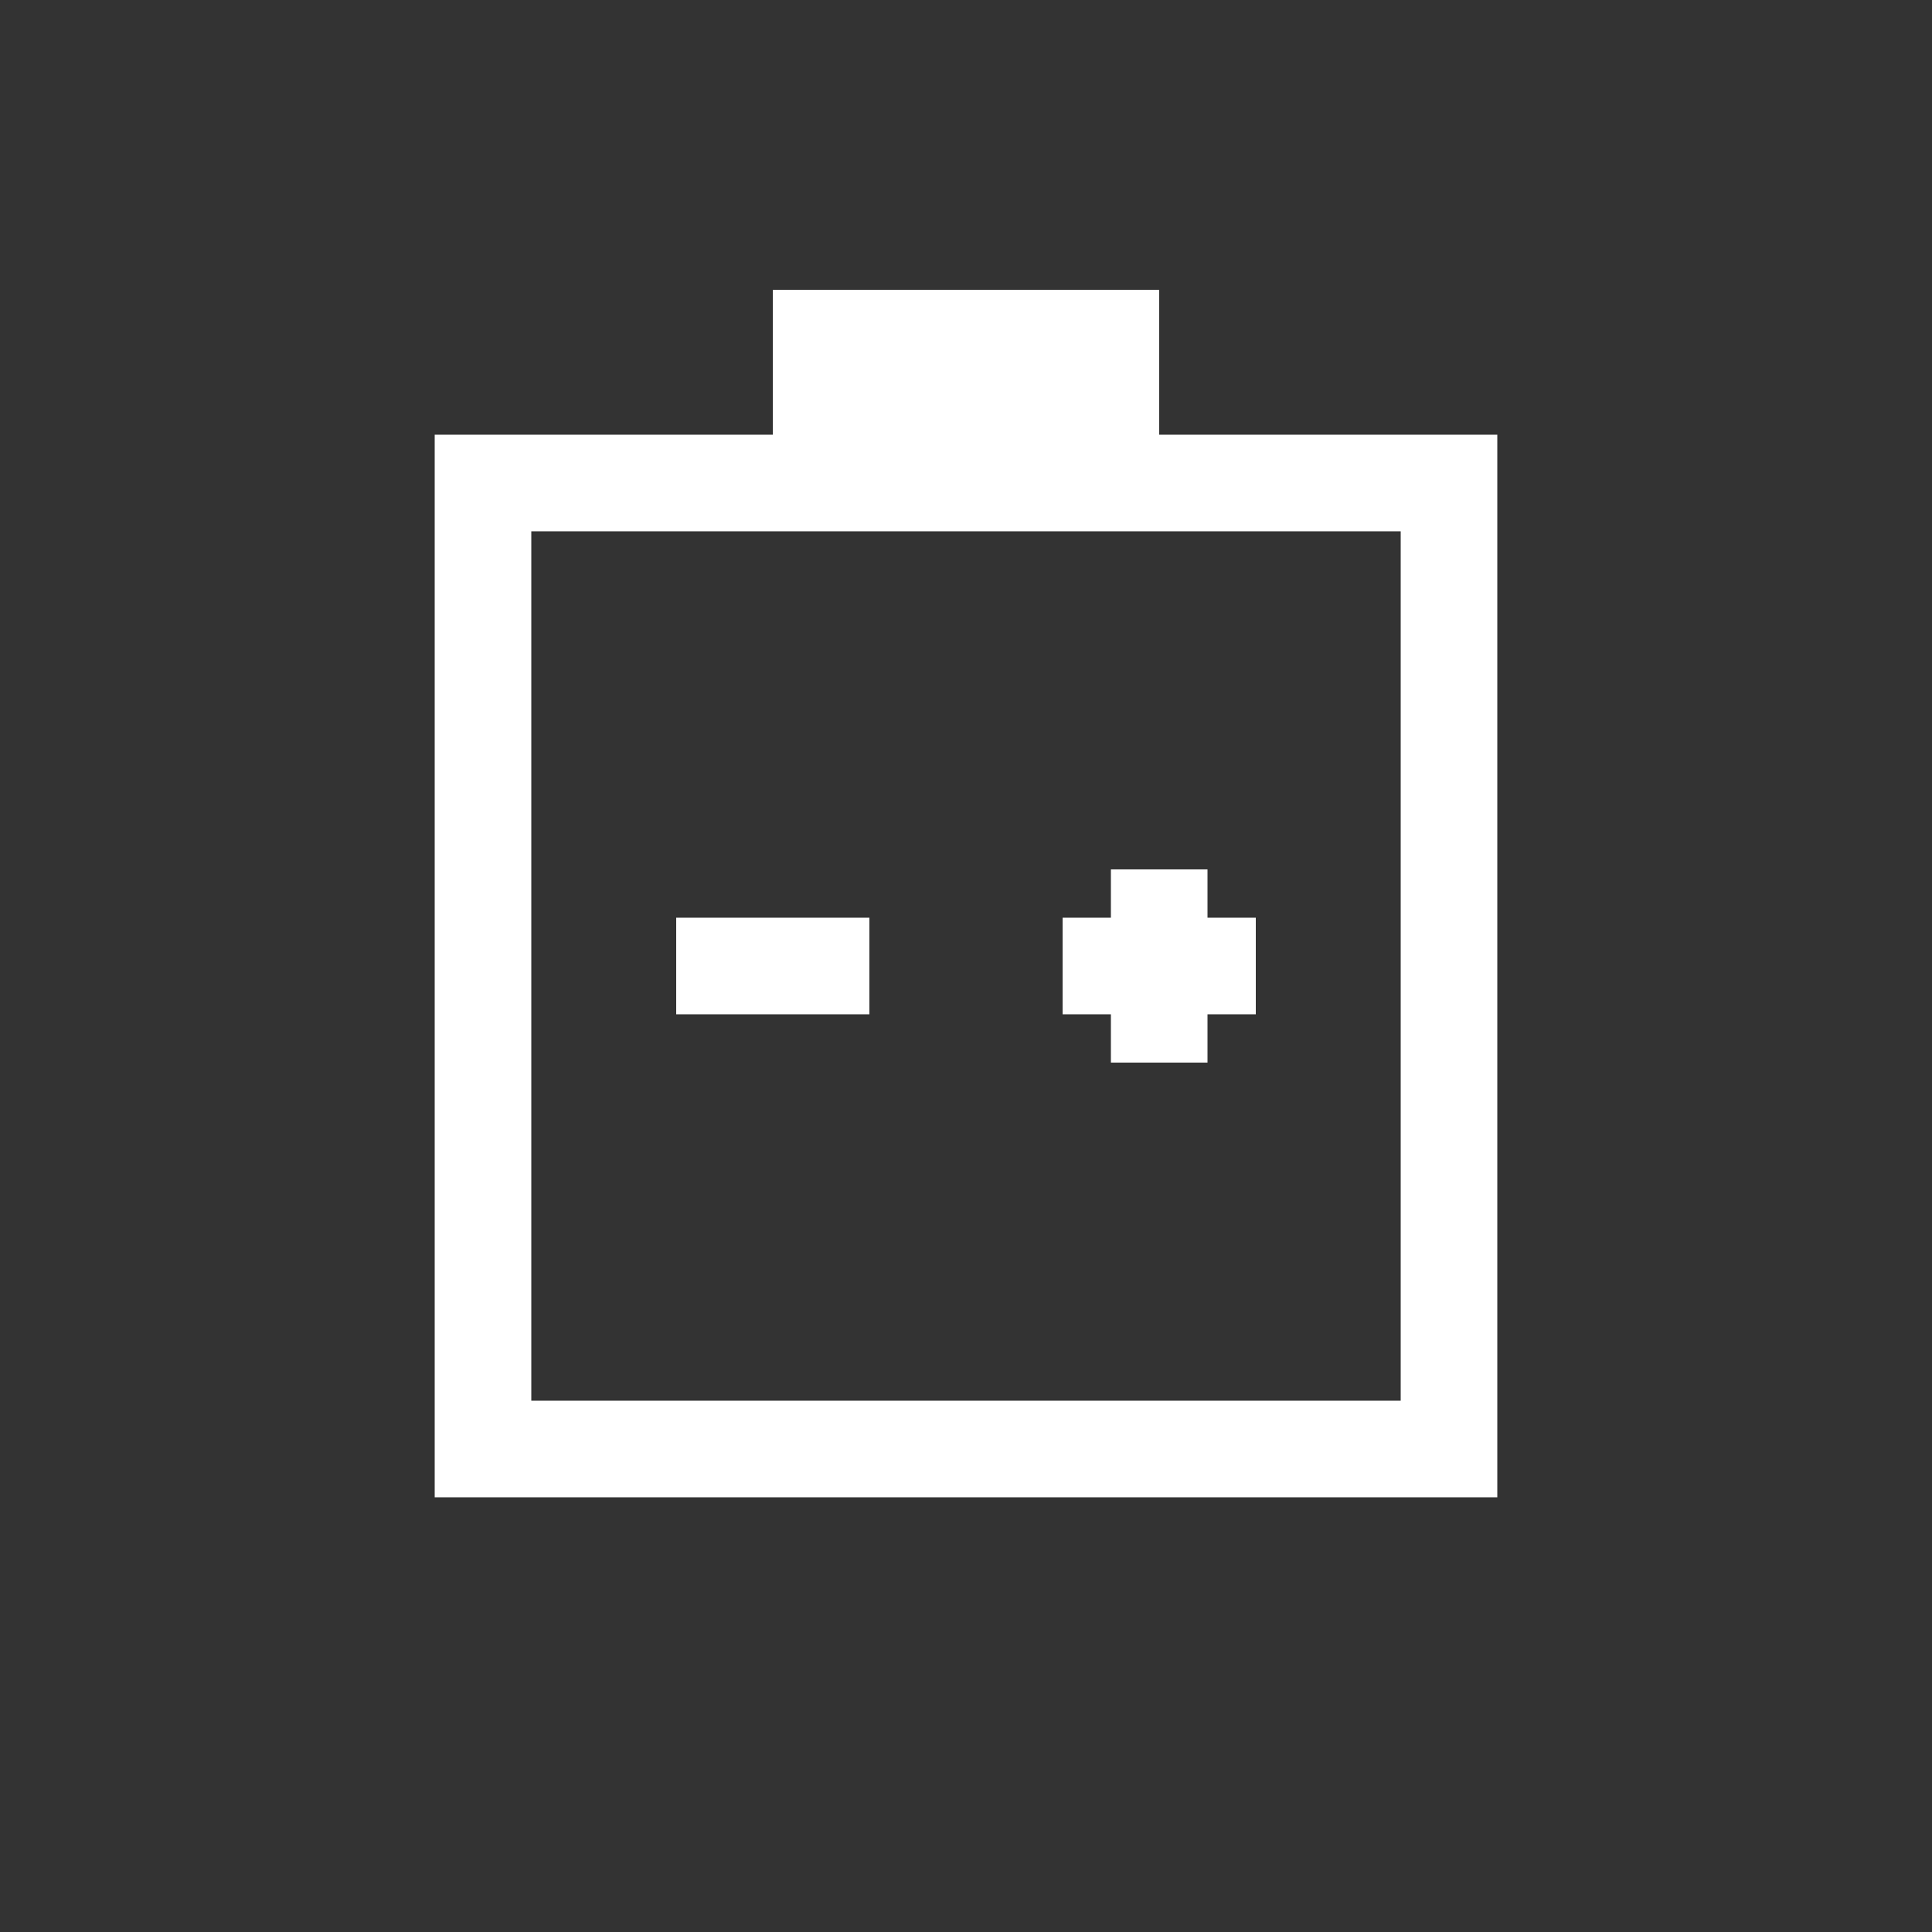
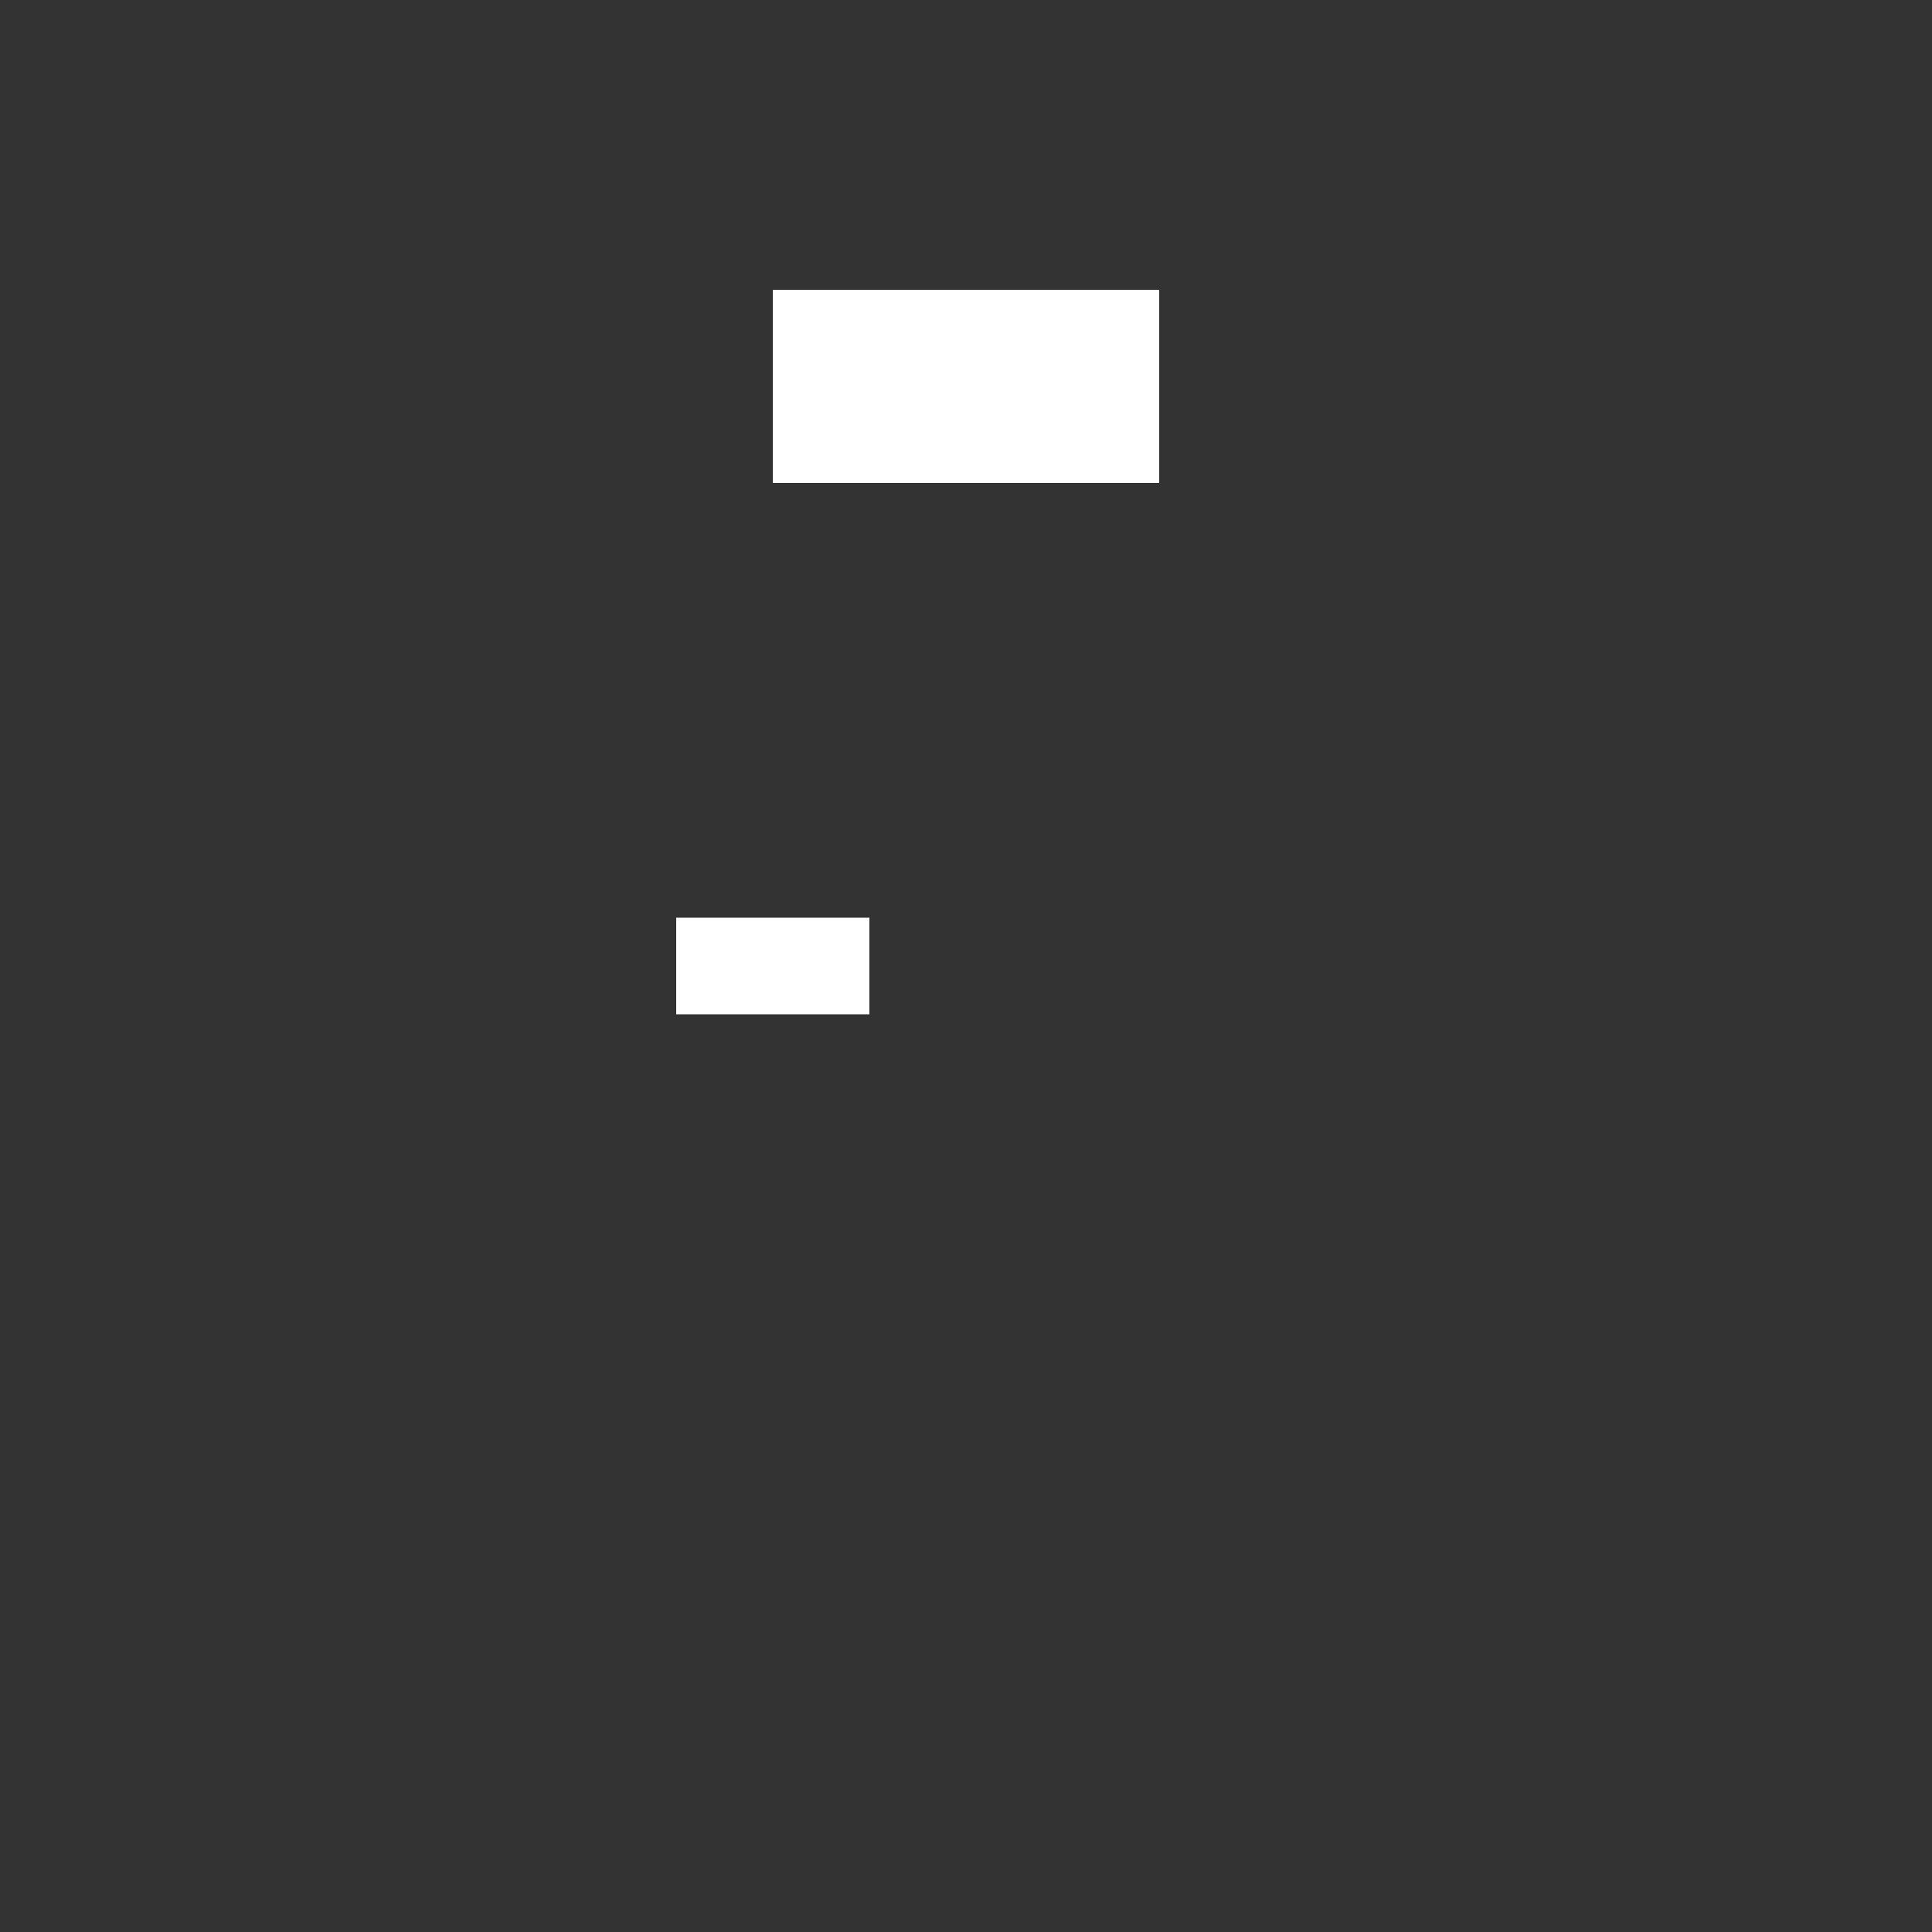
<svg xmlns="http://www.w3.org/2000/svg" width="20" height="20" viewBox="0 0 20 20">
  <rect x="0" y="0" width="20" height="20" fill="#333333" stroke="none" />
-   <rect x="5" y="5" width="10" height="10" stroke="white" fill="none" stroke-width="1" />
  <rect x="8" y="3" width="4" height="2" fill="white" />
  <line x1="7" y1="10" x2="9" y2="10" stroke="white" stroke-width="1" />
-   <line x1="11" y1="10" x2="13" y2="10" stroke="white" stroke-width="1" />
-   <line x1="12" y1="9" x2="12" y2="11" stroke="white" stroke-width="1" />
</svg>